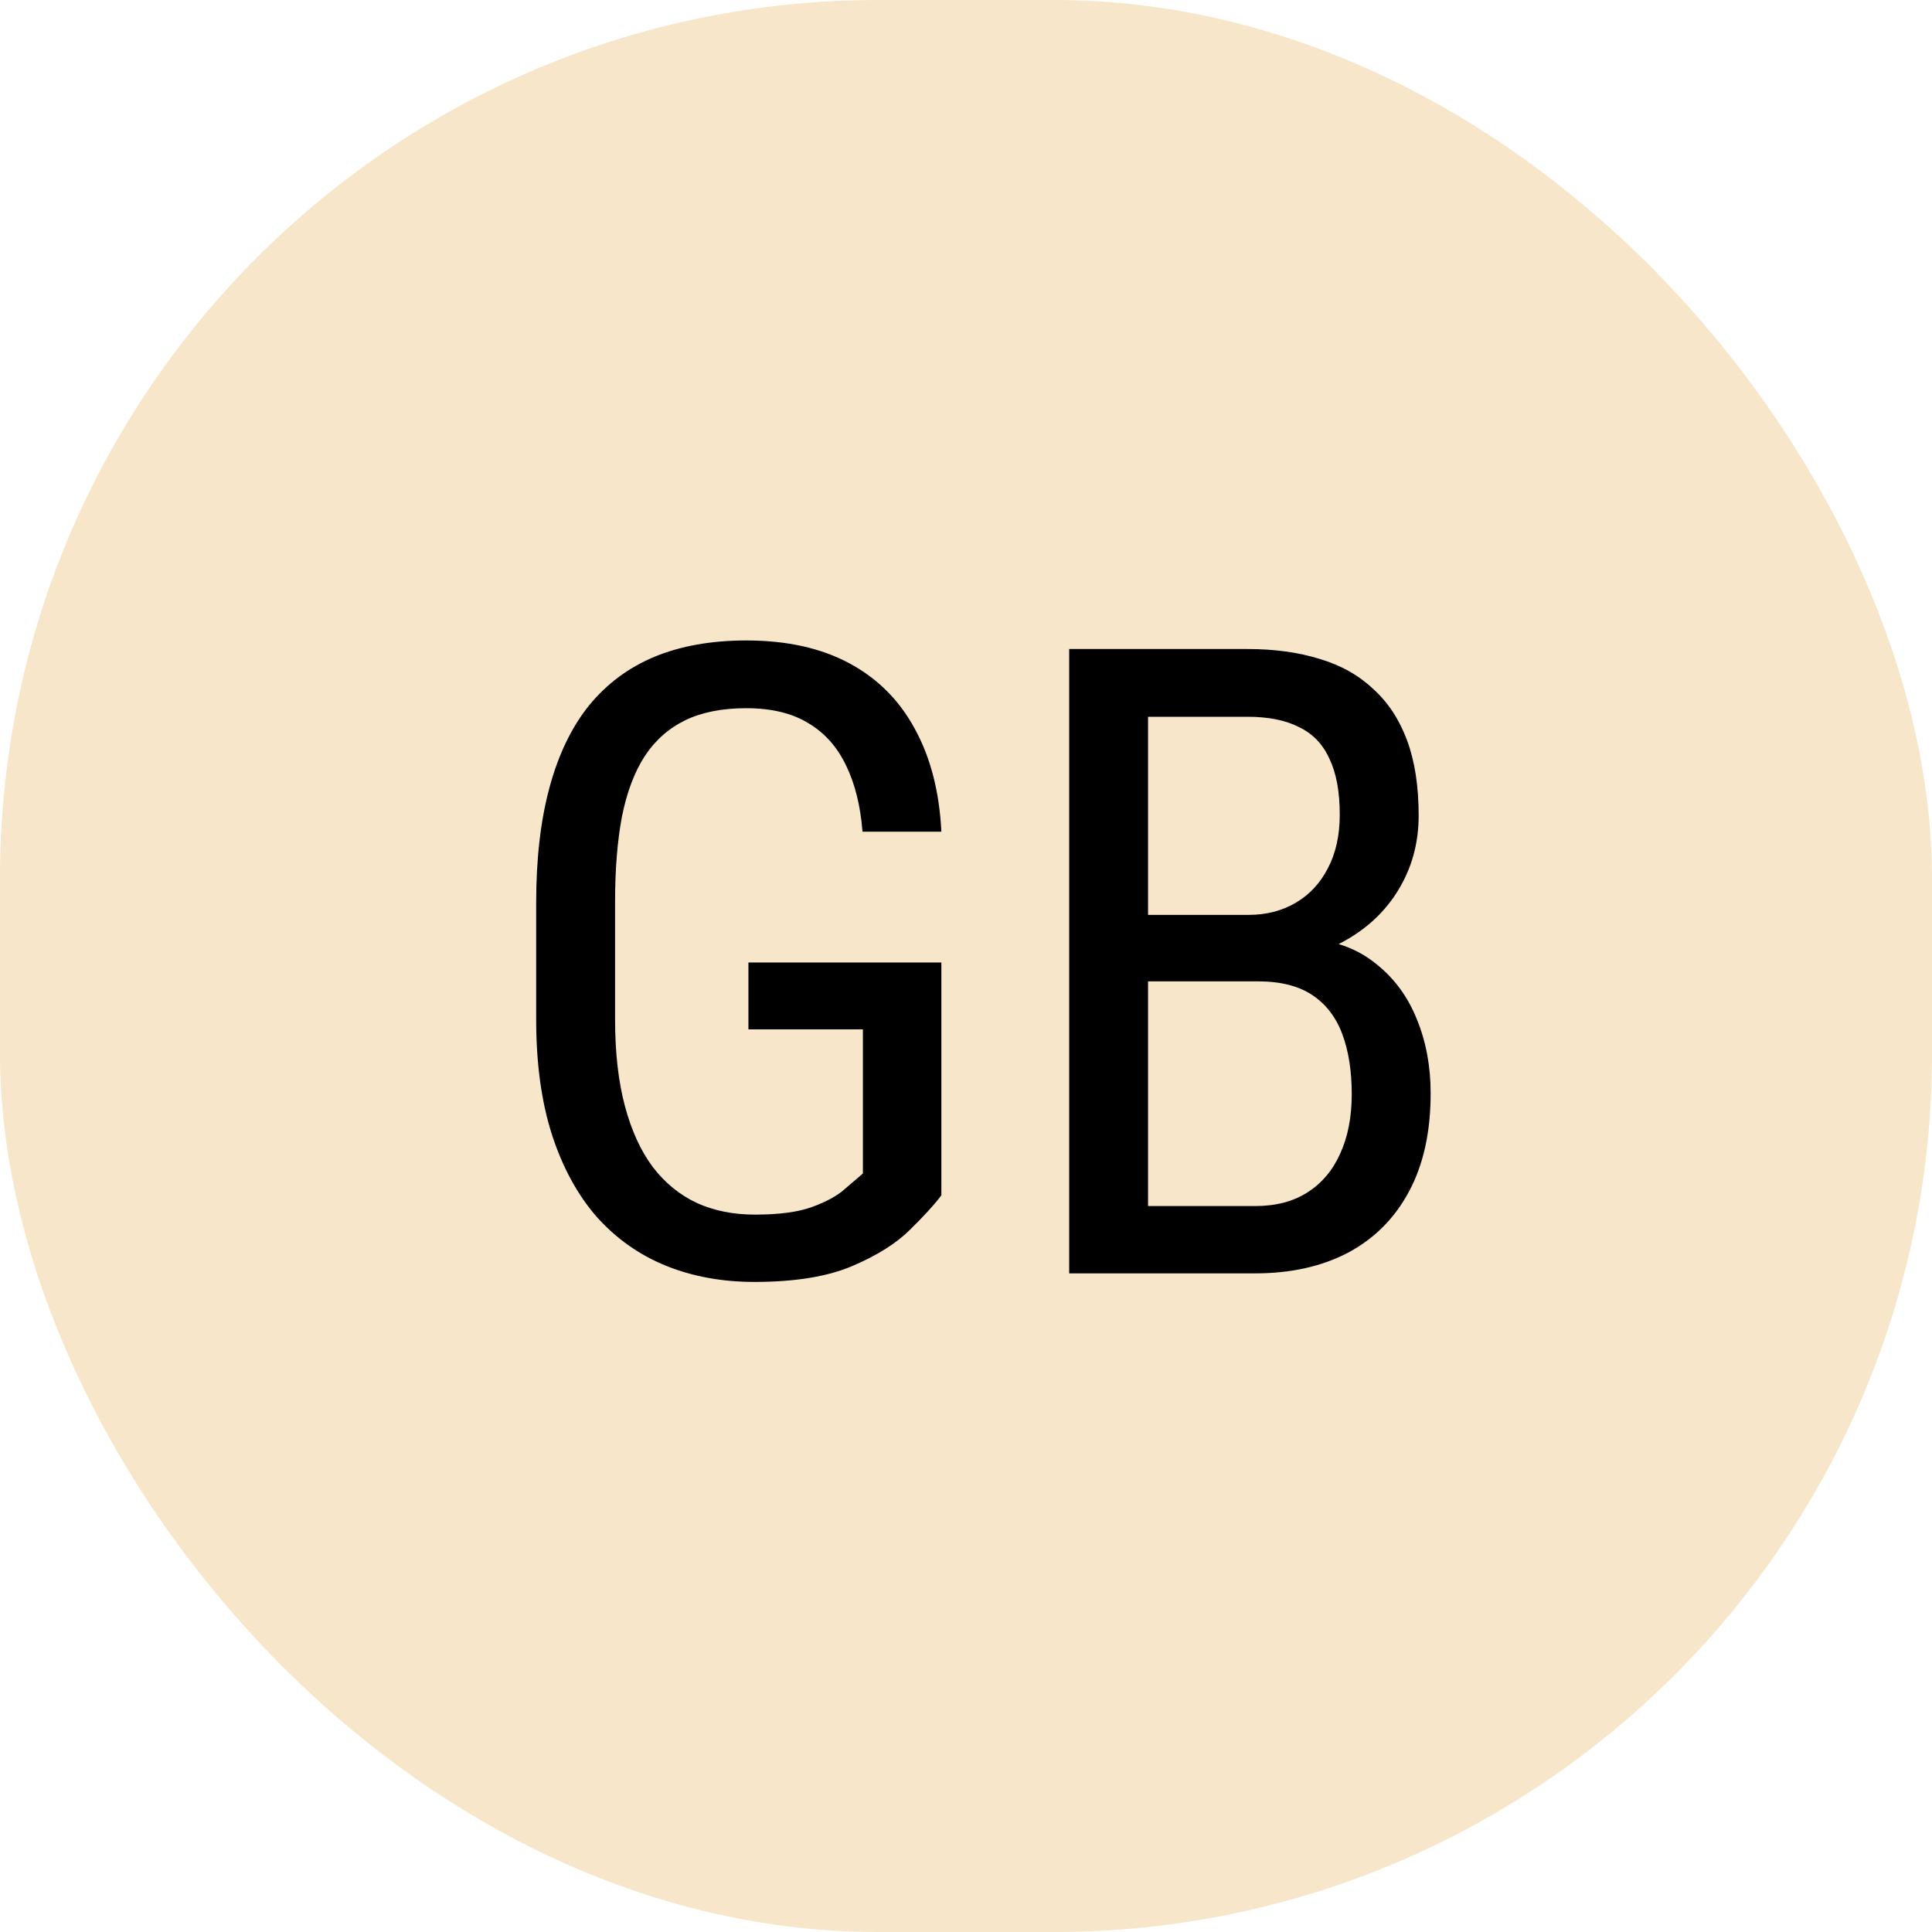
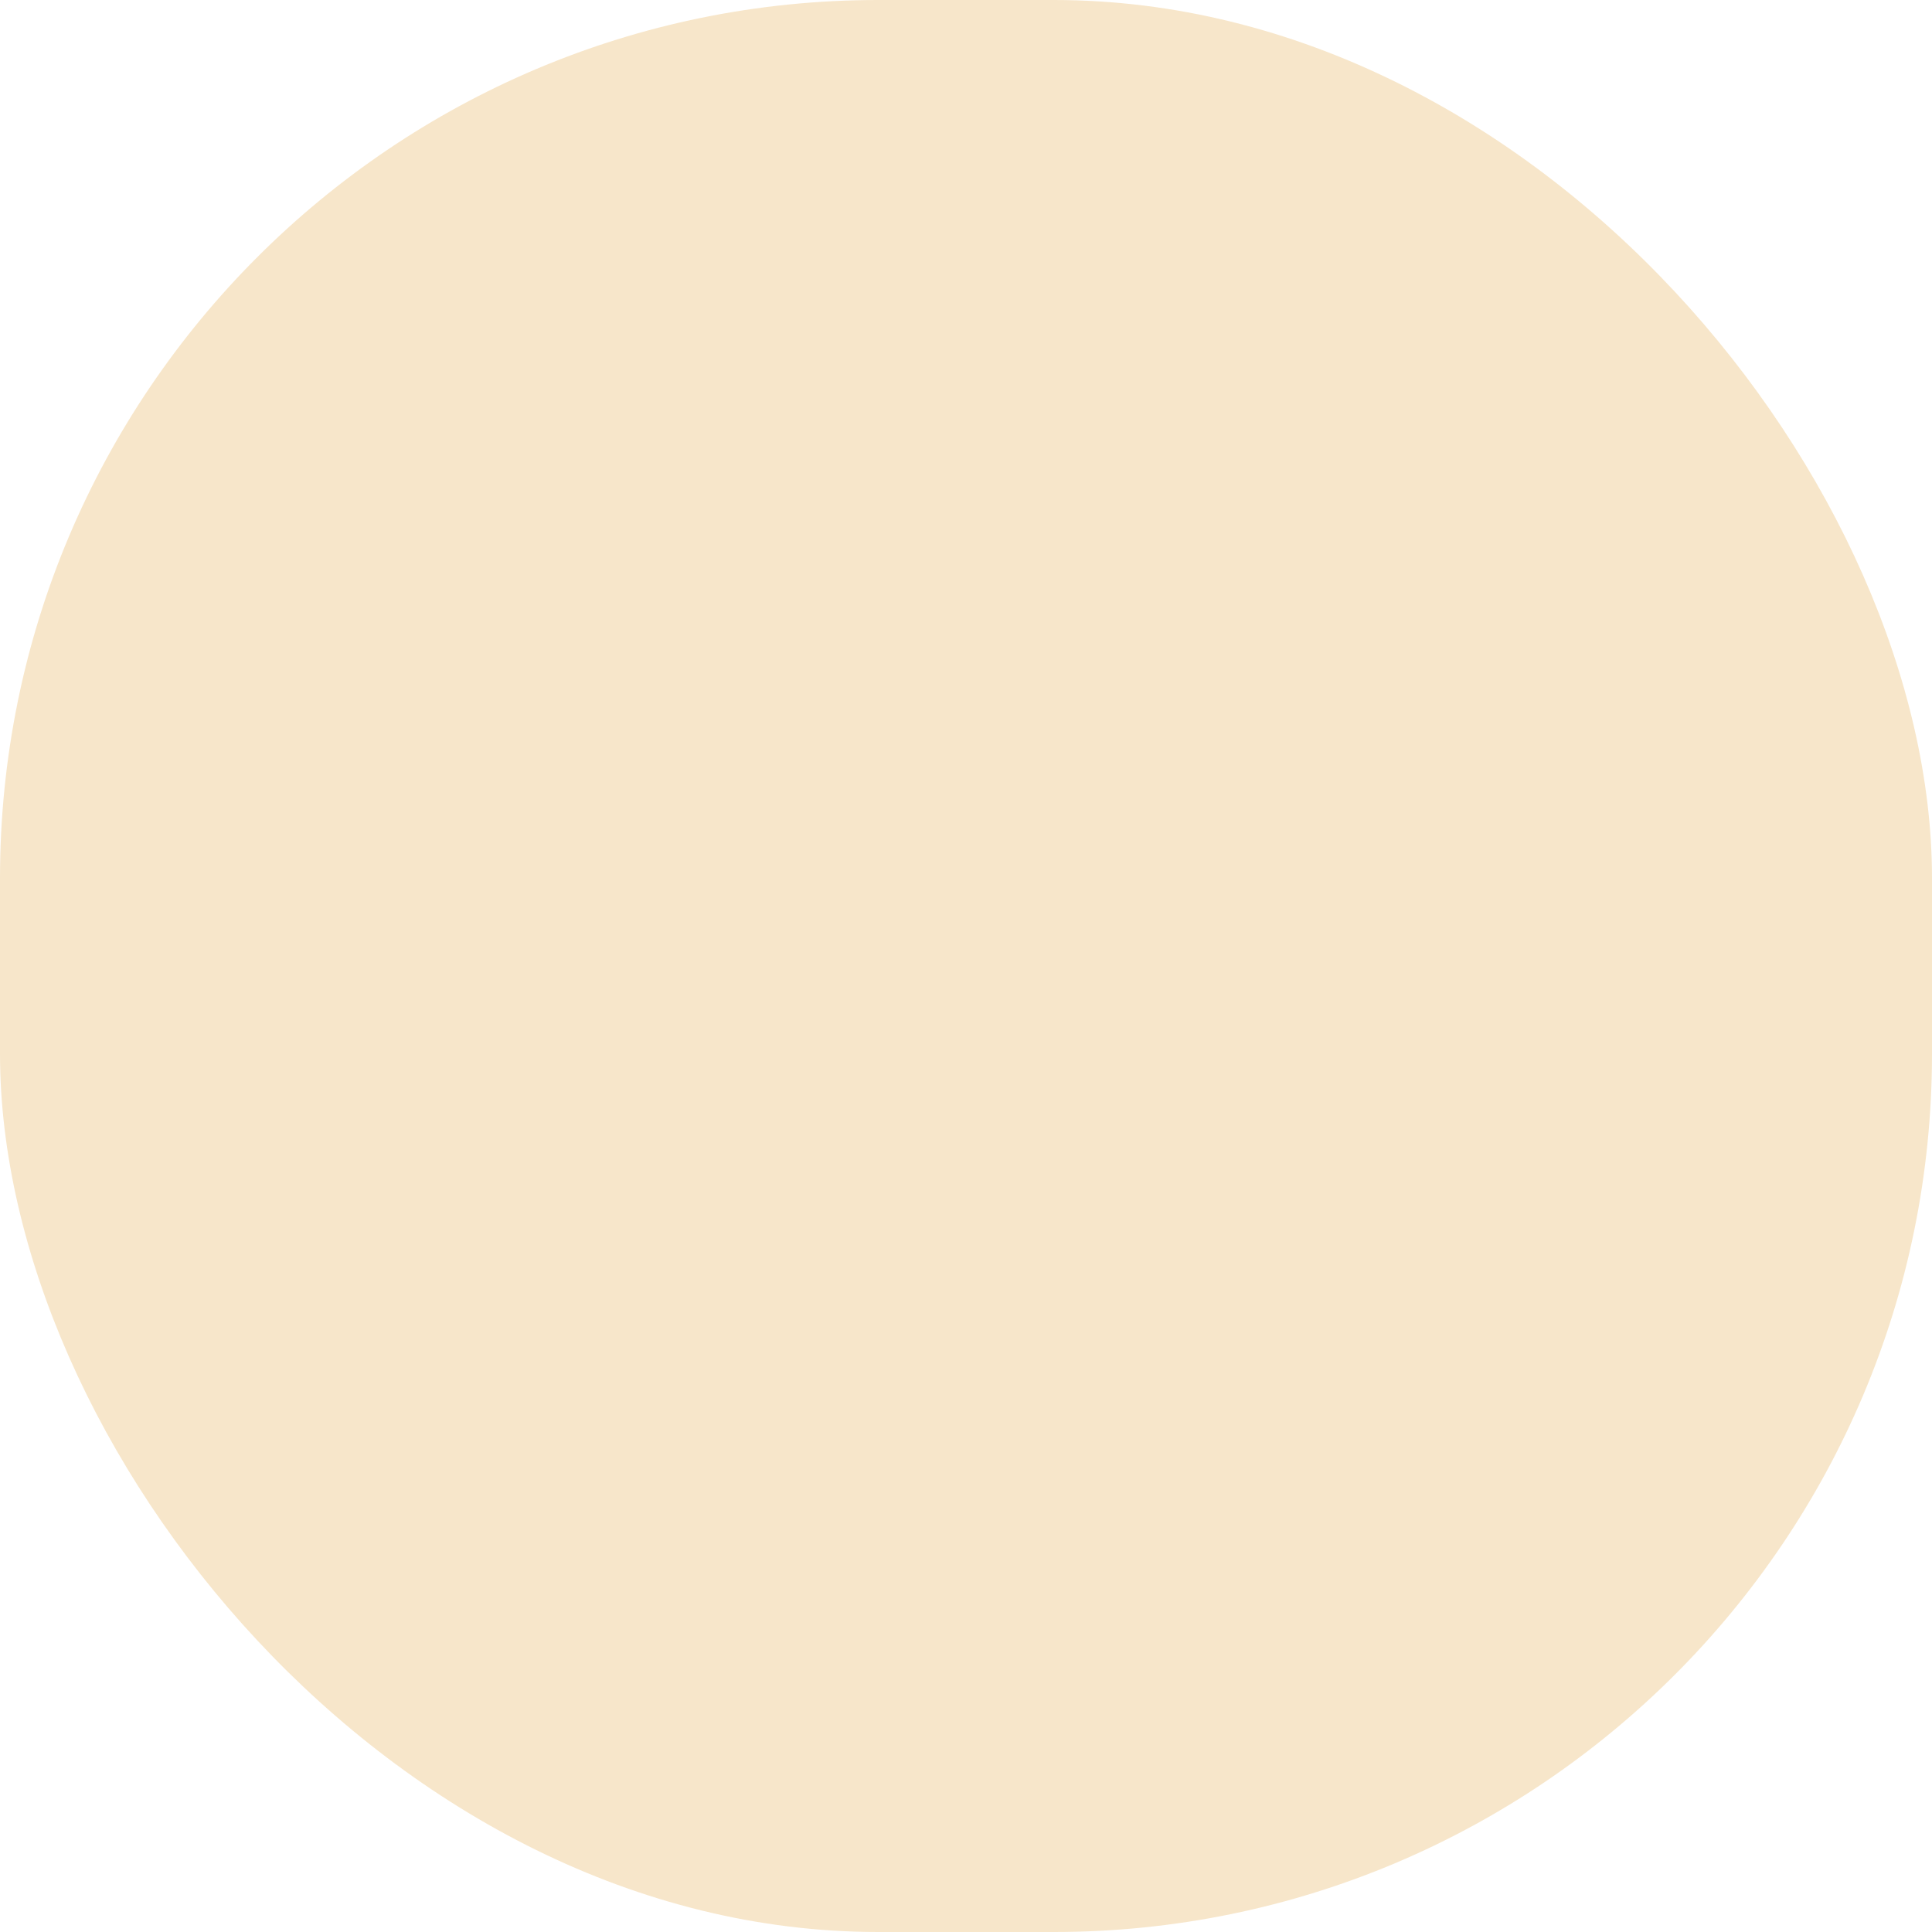
<svg xmlns="http://www.w3.org/2000/svg" width="44" height="44" viewBox="0 0 44 44" fill="none">
  <rect width="44" height="44" rx="20" fill="#F7E6CA" />
-   <path d="M21.439 21.92V27.223C21.283 27.431 21.046 27.691 20.727 28.004C20.414 28.316 19.975 28.593 19.408 28.834C18.842 29.075 18.1 29.195 17.182 29.195C16.446 29.195 15.772 29.072 15.16 28.824C14.555 28.577 14.031 28.206 13.588 27.711C13.152 27.21 12.813 26.588 12.572 25.846C12.331 25.097 12.211 24.221 12.211 23.219V20.553C12.211 19.557 12.312 18.684 12.514 17.936C12.716 17.187 13.015 16.565 13.412 16.07C13.816 15.575 14.314 15.204 14.906 14.957C15.505 14.71 16.202 14.586 16.996 14.586C17.914 14.586 18.695 14.758 19.34 15.104C19.984 15.449 20.482 15.947 20.834 16.598C21.192 17.249 21.394 18.03 21.439 18.941H19.643C19.597 18.355 19.473 17.854 19.271 17.438C19.07 17.014 18.783 16.692 18.412 16.471C18.041 16.243 17.569 16.129 16.996 16.129C16.449 16.129 15.987 16.22 15.609 16.402C15.232 16.585 14.922 16.858 14.682 17.223C14.447 17.587 14.275 18.046 14.164 18.6C14.06 19.153 14.008 19.797 14.008 20.533V23.219C14.008 23.974 14.083 24.631 14.232 25.191C14.382 25.751 14.594 26.213 14.867 26.578C15.147 26.943 15.482 27.216 15.873 27.398C16.264 27.574 16.703 27.662 17.191 27.662C17.745 27.662 18.181 27.604 18.5 27.486C18.819 27.369 19.063 27.236 19.232 27.086C19.408 26.936 19.548 26.816 19.652 26.725V23.443H17.045V21.92H21.439ZM28.656 22.35H25.766L25.746 20.836H28.432C28.835 20.836 29.193 20.745 29.506 20.562C29.818 20.38 30.062 20.12 30.238 19.781C30.421 19.436 30.512 19.026 30.512 18.551C30.512 18.03 30.434 17.607 30.277 17.281C30.128 16.949 29.896 16.708 29.584 16.559C29.278 16.402 28.887 16.324 28.412 16.324H26.146V29H24.35V14.781H28.412C29.024 14.781 29.571 14.856 30.053 15.006C30.535 15.149 30.941 15.377 31.273 15.69C31.612 15.995 31.869 16.386 32.045 16.861C32.221 17.337 32.309 17.906 32.309 18.57C32.309 19.156 32.175 19.687 31.908 20.162C31.648 20.631 31.283 21.015 30.814 21.314C30.346 21.614 29.805 21.806 29.193 21.891L28.656 22.35ZM28.588 29H25.023L26.068 27.467H28.588C29.057 27.467 29.454 27.363 29.779 27.154C30.105 26.946 30.352 26.653 30.521 26.275C30.697 25.891 30.785 25.439 30.785 24.918C30.785 24.391 30.713 23.935 30.57 23.551C30.427 23.167 30.199 22.87 29.887 22.662C29.574 22.454 29.164 22.35 28.656 22.35H26.342L26.361 20.836H29.486L29.887 21.383C30.473 21.441 30.964 21.637 31.361 21.969C31.765 22.294 32.068 22.711 32.27 23.219C32.478 23.727 32.582 24.287 32.582 24.898C32.582 25.784 32.416 26.533 32.084 27.145C31.759 27.75 31.296 28.212 30.697 28.531C30.098 28.844 29.395 29 28.588 29Z" fill="black" />
</svg>